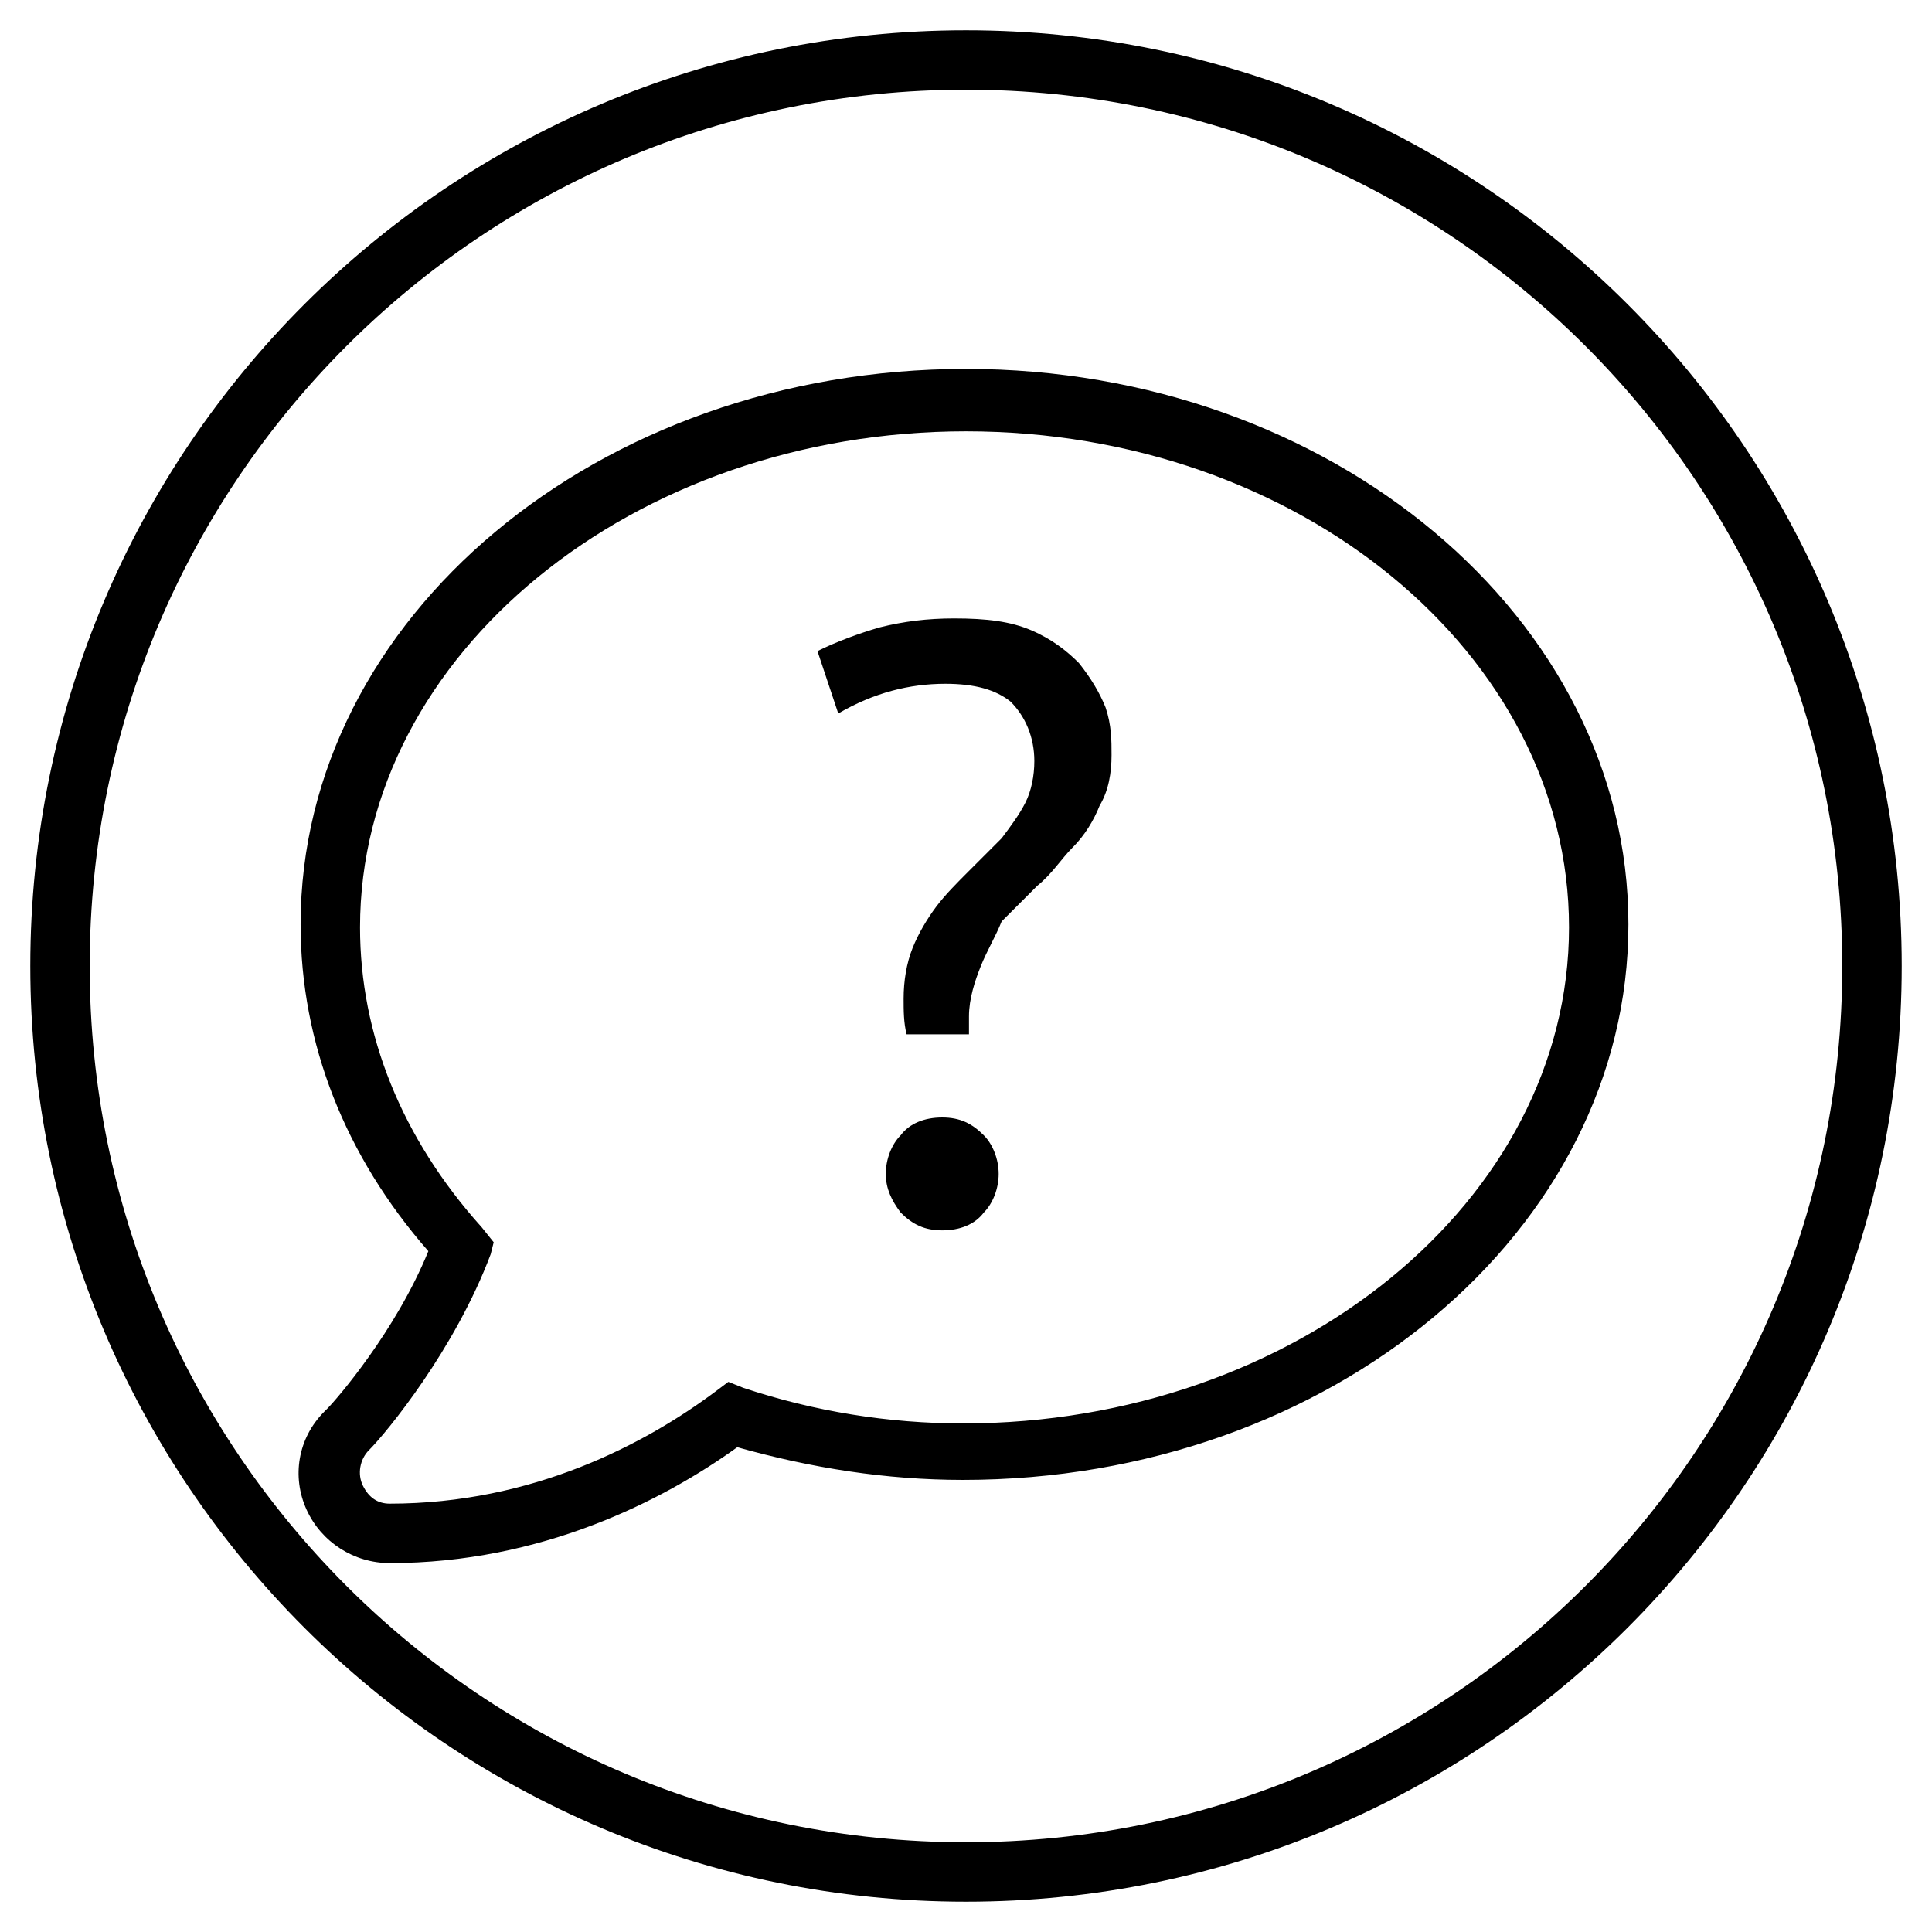
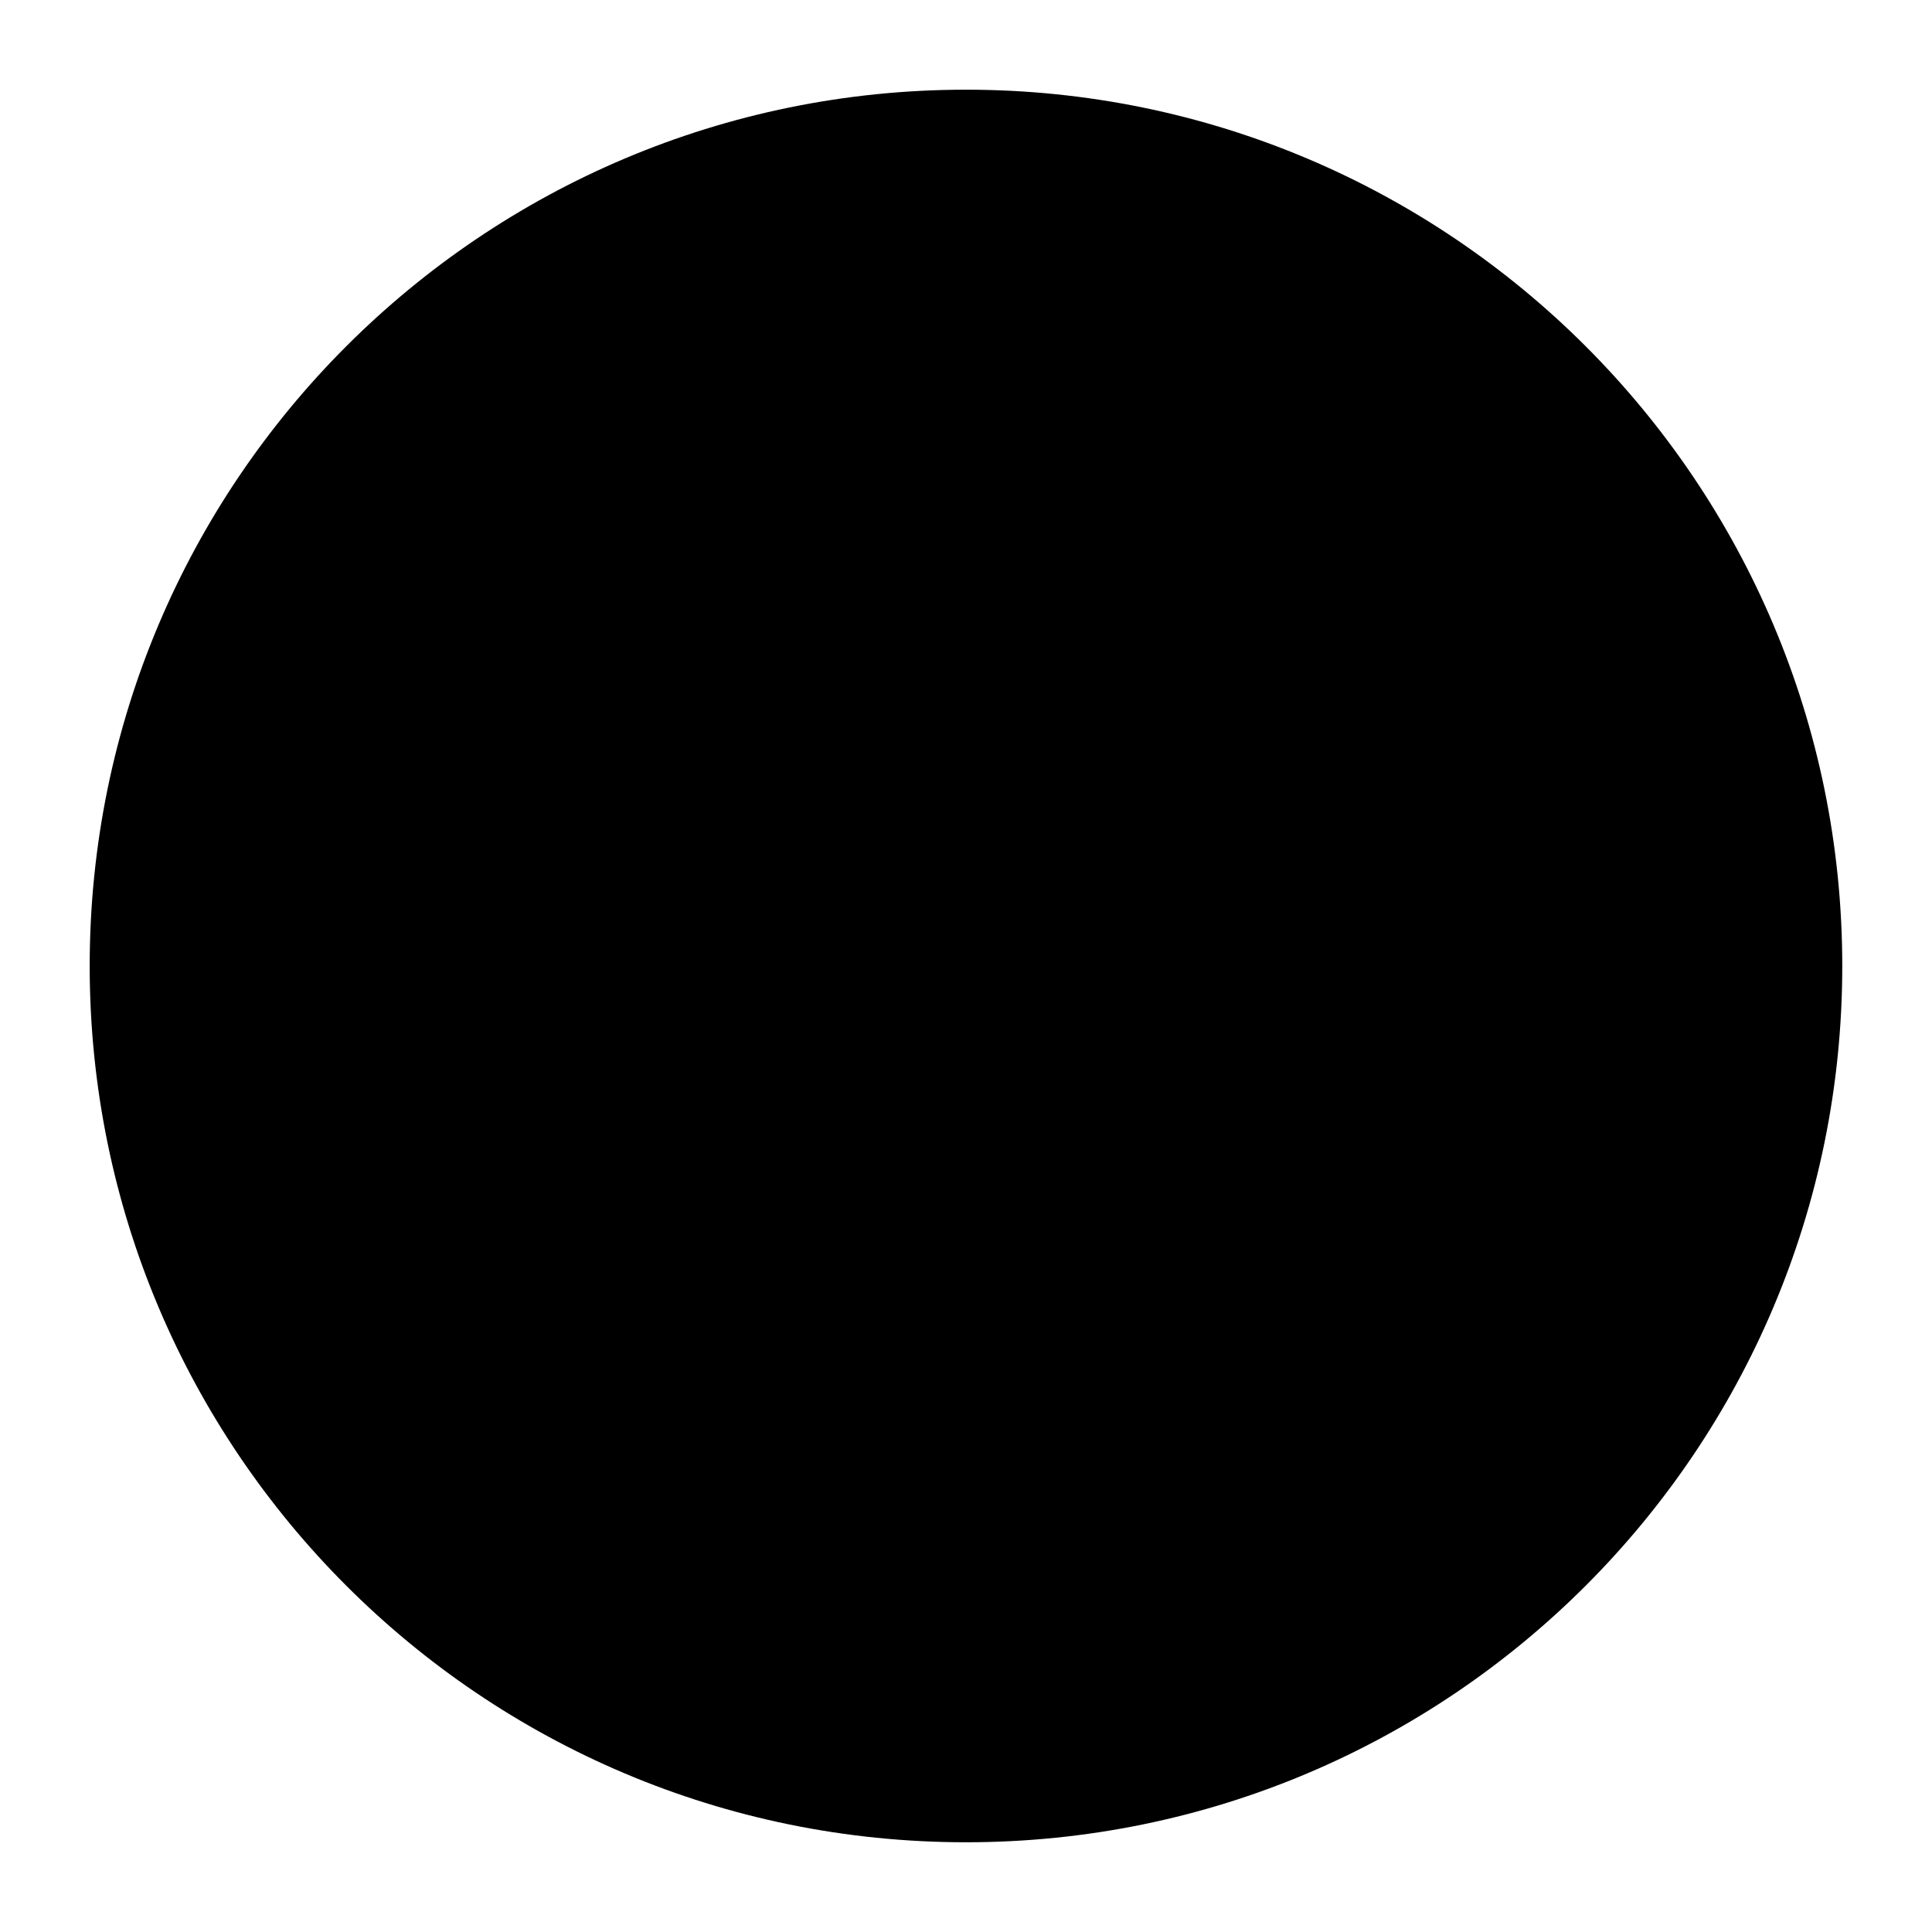
<svg xmlns="http://www.w3.org/2000/svg" fill="#000000" width="800px" height="800px" version="1.1" viewBox="144 144 512 512">
  <g>
-     <path d="m400 647.97c-136.98 0-247.97-111-247.97-247.97 0-136.98 110.99-247.97 247.97-247.97 136.97 0 247.97 110.99 247.97 247.97 0 136.97-111 247.97-247.97 247.97zm0-480.2c-128.32 0-232.23 103.91-232.23 232.23 0 128.31 103.91 232.22 232.23 232.22 128.31 0 232.22-103.91 232.22-232.22 0-128.32-103.91-232.23-232.22-232.23z" />
-     <path d="m247.28 558.23c-9.445 0-18.105-5.512-22.043-14.168-3.938-8.66-2.363-18.895 4.723-25.977l0.789-0.789c2.363-2.363 18.105-20.469 26.766-41.723-22.043-25.191-33.852-55.105-33.852-86.594 0-81.082 78.719-147.21 176.33-147.21 96.824 0 175.55 66.125 175.55 147.21 0 81.082-78.719 147.21-176.33 147.21-20.469 0-40.148-3.148-59.828-8.66-19.68 14.172-51.953 30.703-92.102 30.703zm-5.512-29.914c-2.363 2.363-3.148 6.297-1.574 9.445 1.574 3.148 3.938 4.723 7.086 4.723 37.785 0 67.699-15.742 86.594-29.914l3.148-2.363 3.938 1.574c18.895 6.297 38.574 9.445 58.254 9.445 88.168 0 160.59-59.039 160.59-131.46s-71.637-131.46-159.8-131.46c-88.168 0-160.59 59.039-160.59 131.46 0 28.34 11.02 55.891 32.273 79.508l3.148 3.938-0.789 3.148c-9.445 25.191-27.555 47.234-32.277 51.957z" />
+     <path d="m400 647.97zm0-480.2c-128.32 0-232.23 103.91-232.23 232.23 0 128.31 103.91 232.22 232.23 232.22 128.31 0 232.22-103.91 232.22-232.22 0-128.32-103.91-232.23-232.22-232.23z" />
    <path d="m394.49 325.21c-9.445 0-18.895 2.363-28.34 7.871l-5.512-16.531c4.723-2.363 11.02-4.723 16.531-6.297 6.297-1.574 12.594-2.363 19.68-2.363 8.66 0 14.957 0.789 20.469 3.148 5.512 2.363 9.445 5.512 12.594 8.66 3.148 3.938 5.512 7.871 7.086 11.809 1.574 4.723 1.574 8.66 1.574 12.594 0 4.723-0.789 9.445-3.148 13.383-1.574 3.938-3.938 7.871-7.086 11.02-3.148 3.148-5.512 7.086-9.445 10.234-3.148 3.148-6.297 6.297-9.445 9.445-1.574 3.938-3.938 7.875-5.512 11.812-1.574 3.938-3.148 8.66-3.148 13.383v2.363 2.363l-16.531-0.004c-0.789-3.148-0.789-6.297-0.789-9.445 0-4.723 0.789-9.445 2.363-13.383s3.938-7.871 6.297-11.02c2.363-3.148 5.512-6.297 8.66-9.445l8.66-8.66c2.363-3.148 4.723-6.297 6.297-9.445 1.574-3.148 2.363-7.086 2.363-11.02 0-6.297-2.363-11.809-6.297-15.742-3.938-3.156-9.449-4.731-17.32-4.731zm14.168 129.89c0 3.938-1.574 7.871-3.938 10.234-2.363 3.148-6.297 4.723-11.02 4.723-4.723 0-7.871-1.574-11.02-4.723-2.363-3.148-3.938-6.297-3.938-10.234s1.574-7.871 3.938-10.234c2.363-3.148 6.297-4.723 11.02-4.723 4.723 0 7.871 1.574 11.02 4.723 2.363 2.363 3.938 6.301 3.938 10.234z" />
  </g>
</svg>